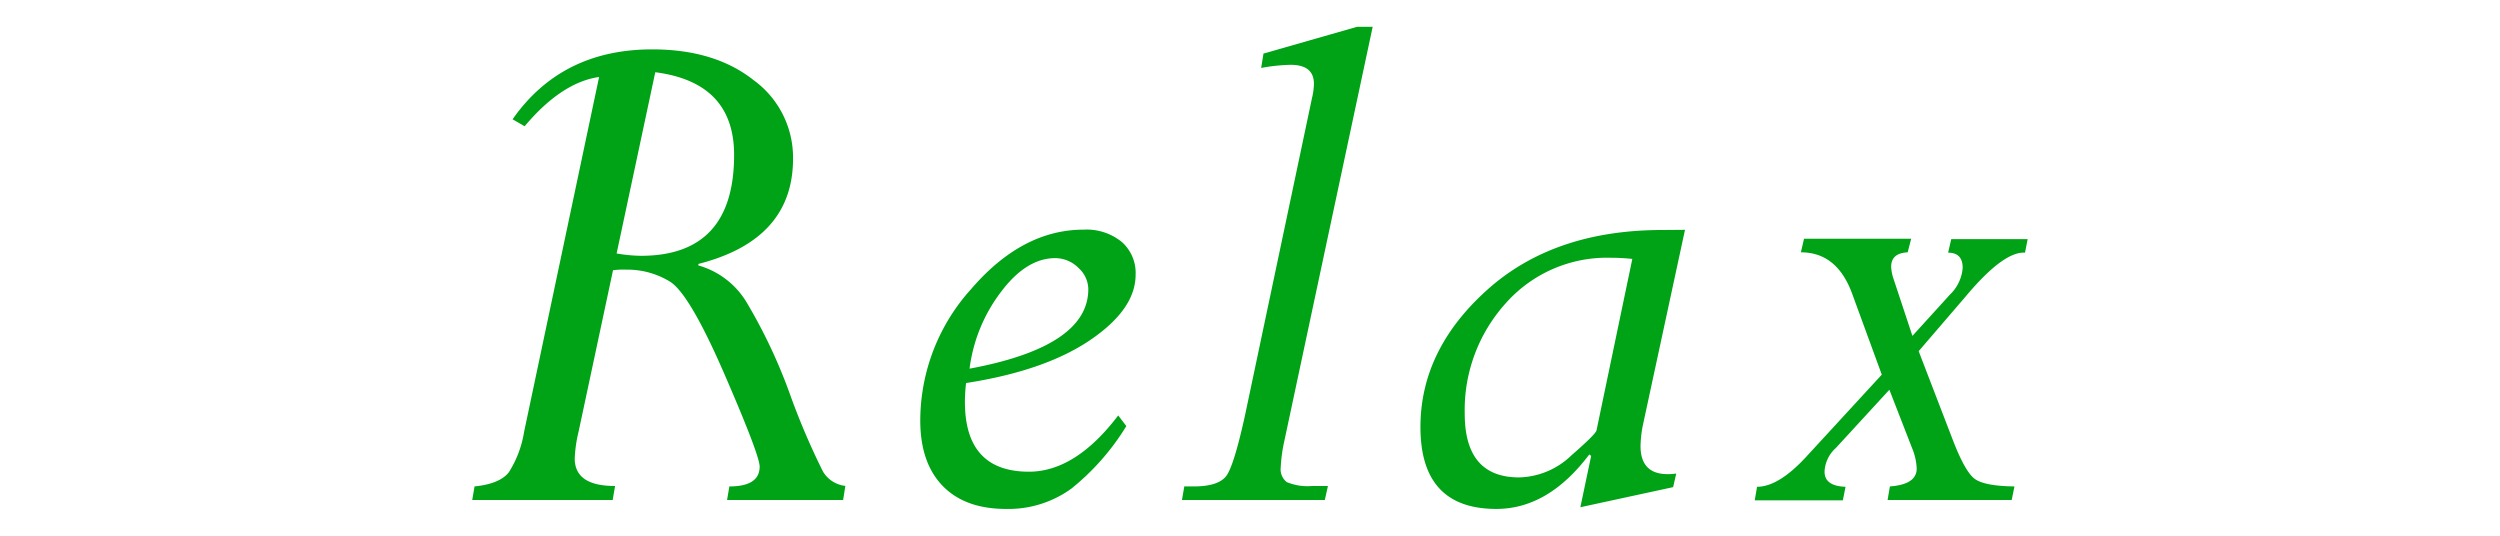
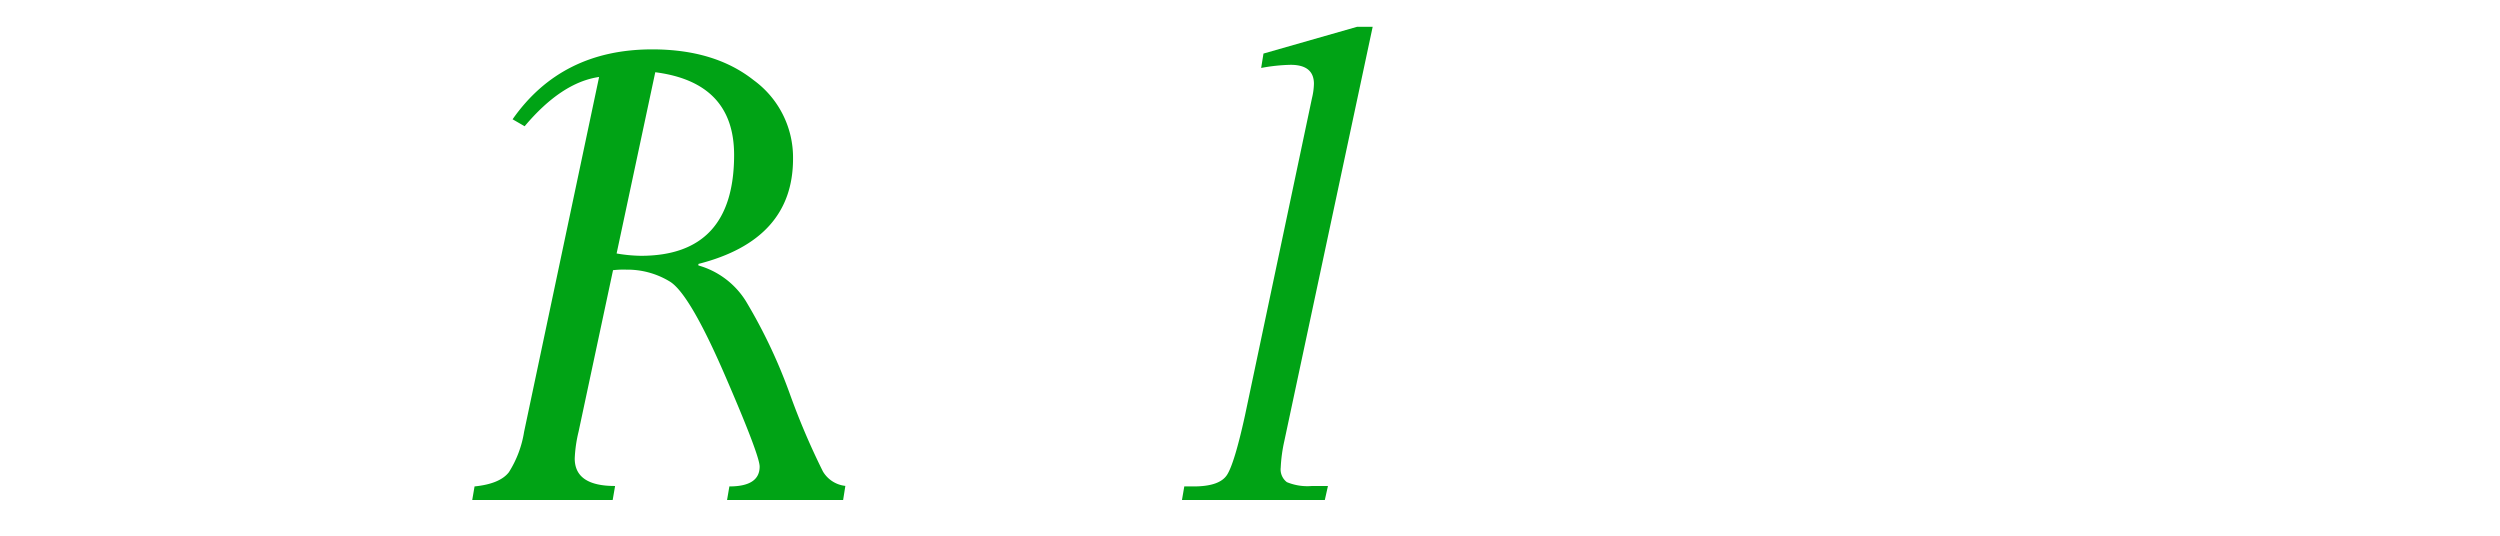
<svg xmlns="http://www.w3.org/2000/svg" id="レイヤー_1" data-name="レイヤー 1" viewBox="0 0 280 60">
  <defs>
    <style>.cls-1{fill:#00a315;}</style>
  </defs>
  <title>txt3</title>
  <g id="レイヤー_2" data-name="レイヤー 2">
    <g id="contents">
      <path class="cls-1" d="M68.66,30.26,64.8,48.35a15.11,15.11,0,0,0-.43,3q0,3.09,4.52,3.08L68.62,56H52.89l.26-1.52Q56,54.19,57,52.88a11.94,11.94,0,0,0,1.7-4.52L67.1,8.62q-4.21.61-8.34,5.52l-1.35-.78q5.48-7.83,15.64-7.83,7,0,11.36,3.45a10.71,10.71,0,0,1,4.41,8.8q0,9.08-10.6,11.78v.17a9.23,9.23,0,0,1,5.32,4,59.13,59.13,0,0,1,4.93,10.41,80.83,80.83,0,0,0,3.69,8.65,3.33,3.33,0,0,0,2.52,1.63L94.43,56h-13l.26-1.52q3.39,0,3.39-2.22,0-1.26-3.9-10.26t-6.1-10.43a9.13,9.13,0,0,0-4.93-1.37A10.31,10.31,0,0,0,68.66,30.26ZM73.39,8.09l-4.33,20.3a17.24,17.24,0,0,0,2.72.26q10.44,0,10.44-11.3Q82.22,9.23,73.39,8.09Z" />
-       <path class="cls-1" d="M108.2,42.9a18.64,18.64,0,0,0-.13,2.11q0,7.82,7.17,7.82,5.21,0,10-6.3l.91,1.19a27.09,27.09,0,0,1-6.15,7A12,12,0,0,1,112.68,57q-4.61,0-7.11-2.59t-2.5-7.32a22,22,0,0,1,5.72-14.74q5.71-6.63,12.58-6.63a6.24,6.24,0,0,1,4.26,1.37,4.63,4.63,0,0,1,1.56,3.67q0,3.87-5.08,7.32T108.2,42.9Zm.39-1.61q13.3-2.47,13.3-8.9A3.25,3.25,0,0,0,120.78,30a3.68,3.68,0,0,0-2.59-1.09q-3.26,0-6.13,3.85a17.92,17.92,0,0,0-3.47,8.53Z" />
      <path class="cls-1" d="M153.74,3l-9.91,46.46a17.13,17.13,0,0,0-.39,2.91,1.79,1.79,0,0,0,.69,1.63,6,6,0,0,0,2.82.43h1.78L148.38,56h-16l.26-1.52h1.05q2.91,0,3.74-1.3t2-6.61L146.94,11a7.5,7.5,0,0,0,.22-1.61q0-2.13-2.61-2.13a20,20,0,0,0-3.3.35L141.51,6,152,3Z" />
-       <path class="cls-1" d="M188.72,25.74,184,47.63a12.72,12.72,0,0,0-.26,2.33q0,3.6,4,3.08l-.35,1.52L177,56.81l1.21-5.75L178,50.9Q173.4,57,167.59,57q-8.5,0-8.5-9.17,0-8.65,7.47-15.36t19.63-6.71ZM182.82,29a22.43,22.43,0,0,0-2.39-.13A15.15,15.15,0,0,0,168.61,34a17.83,17.83,0,0,0-4.56,12.34q0,7.13,6.09,7.13A8.72,8.72,0,0,0,176,51q2.72-2.37,2.81-2.8Z" />
-       <path class="cls-1" d="M214.89,39.33l3.77,9.8q1.39,3.65,2.48,4.48t4.48.87L225.31,56h-13.9l.26-1.52q3-.22,3-2a6.57,6.57,0,0,0-.52-2.3l-2.54-6.53-6,6.53a3.74,3.74,0,0,0-1.26,2.65q0,1.61,2.35,1.69l-.3,1.52h-9.87l.26-1.52q2.48,0,5.69-3.56l8.28-9L207.48,33q-1.69-4.74-5.78-4.74l.35-1.52h12l-.39,1.52q-1.85.09-1.85,1.61A5,5,0,0,0,212,31l2.19,6.62L218.39,33A4.63,4.63,0,0,0,219.82,30q0-1.7-1.63-1.7l.35-1.52h8.56l-.3,1.52q-2.39-.17-6.65,4.91Z" />
    </g>
  </g>
</svg>